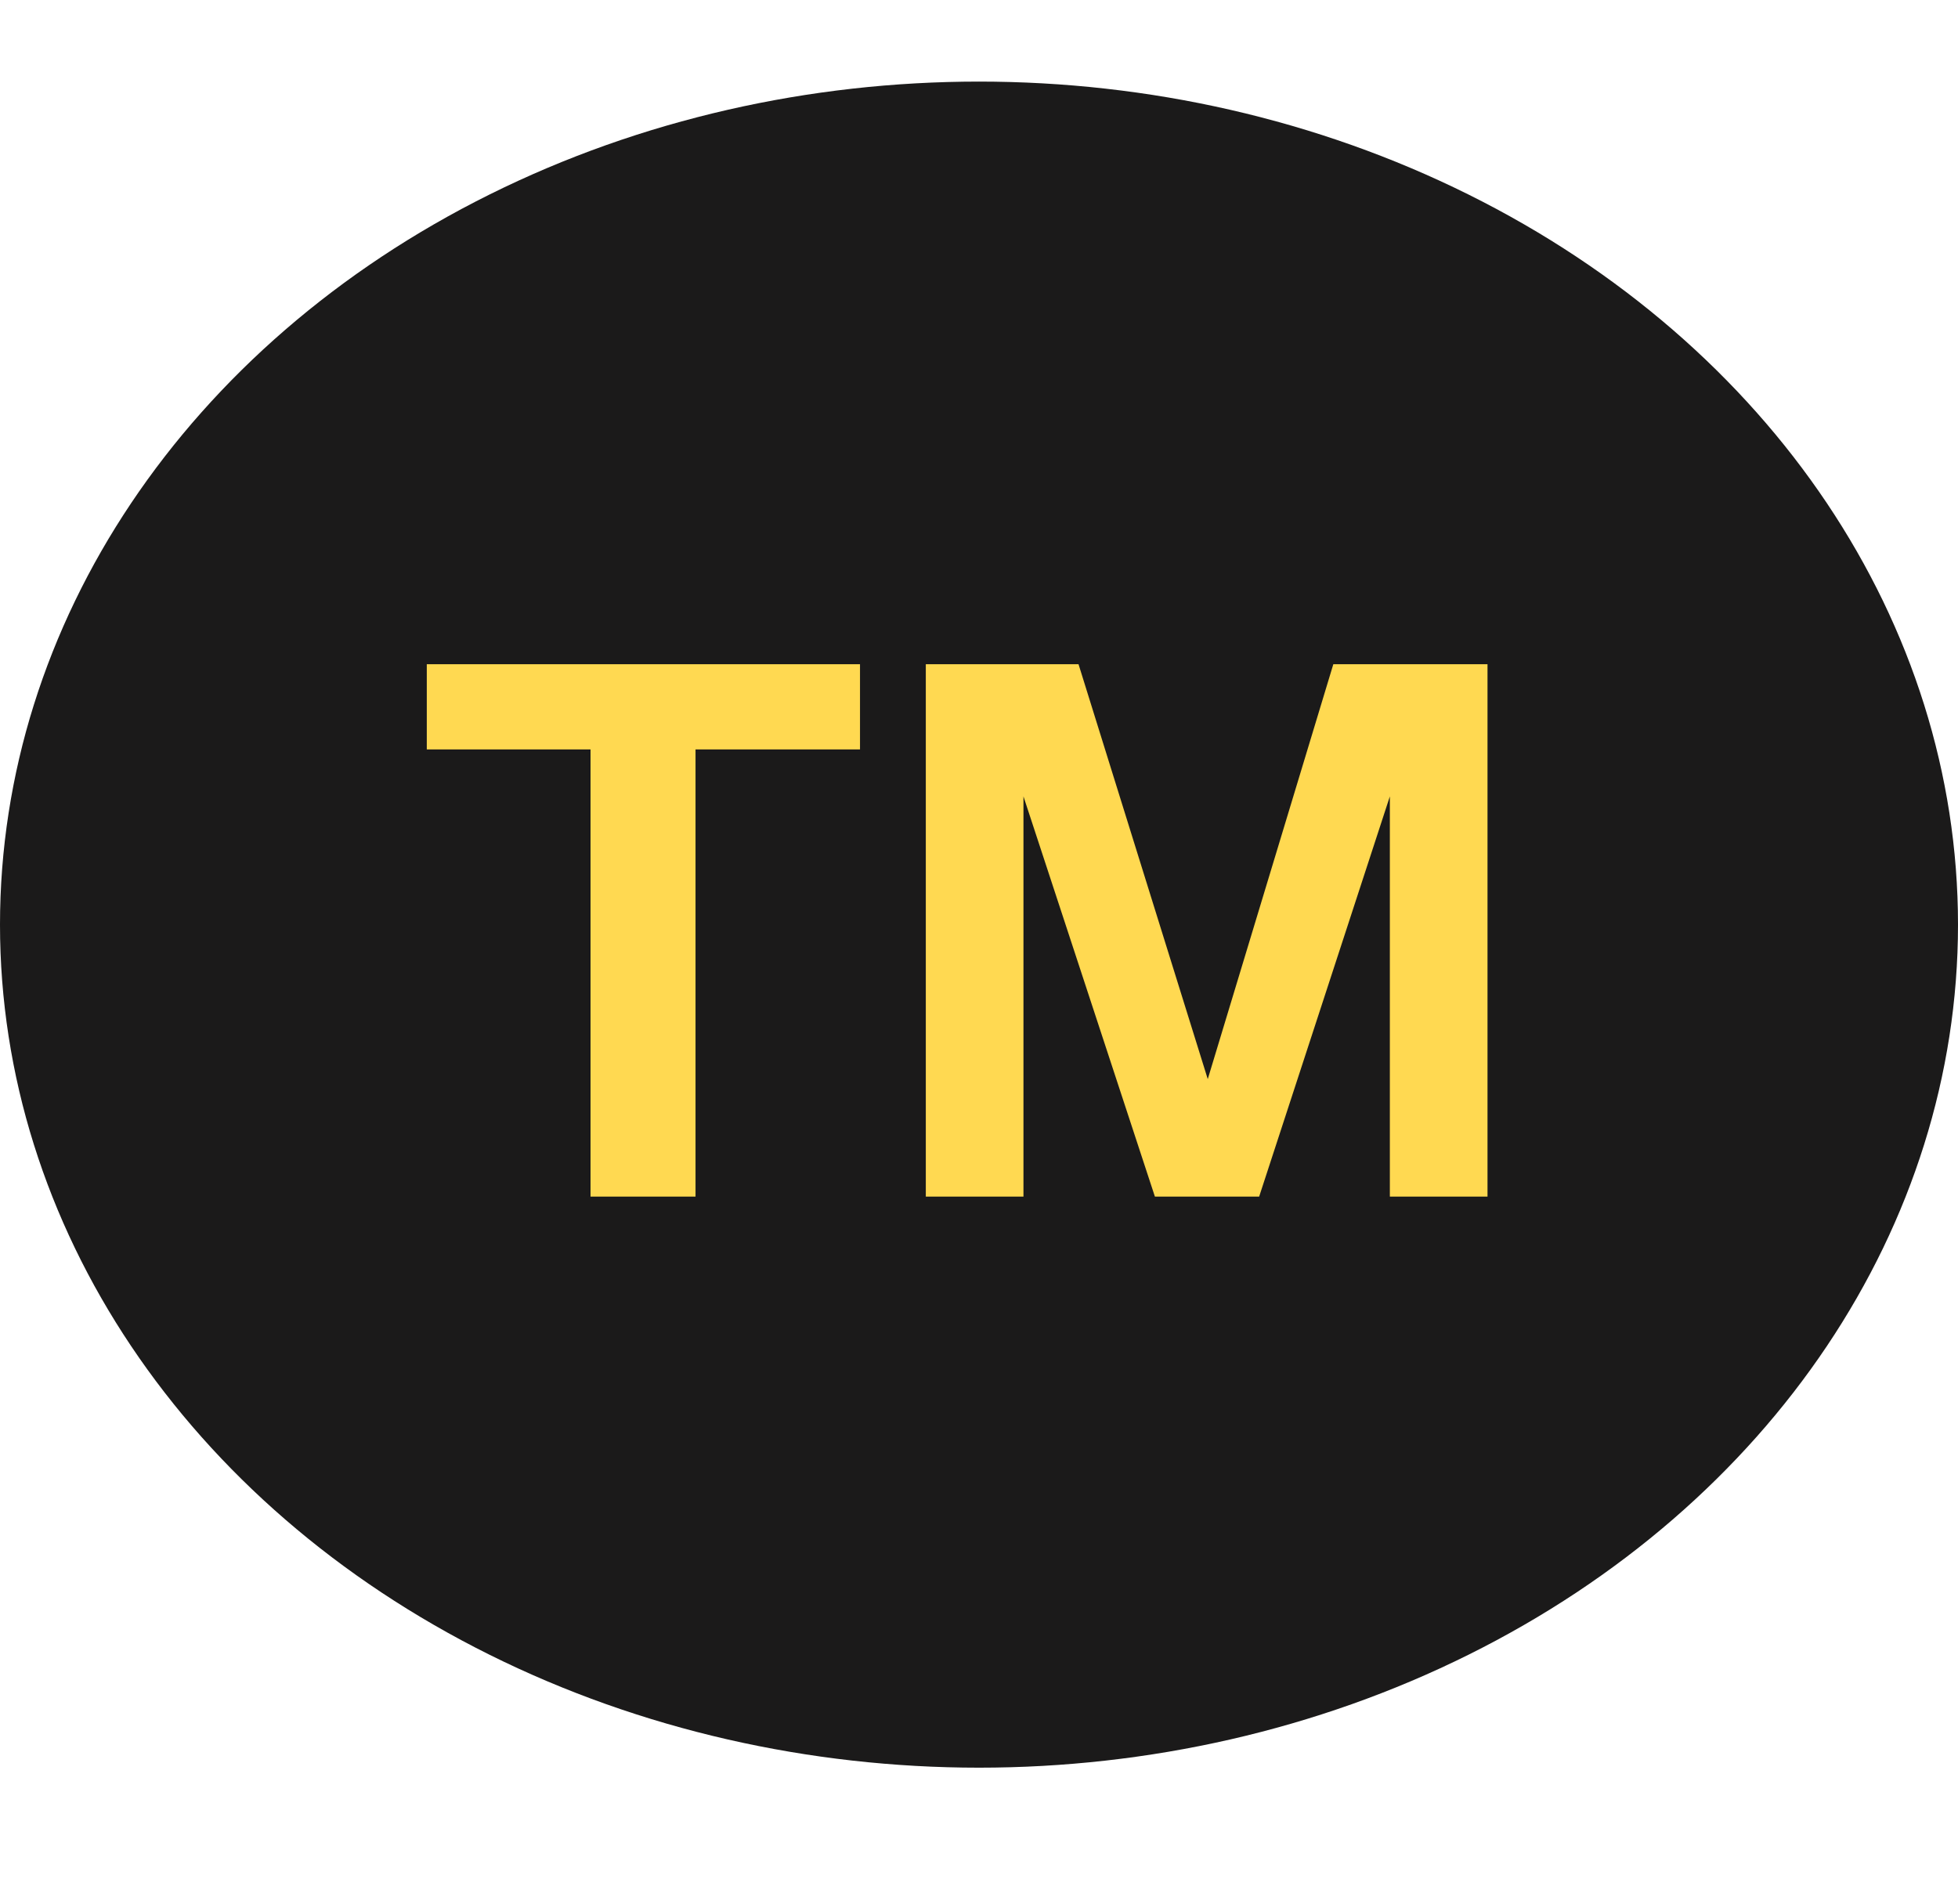
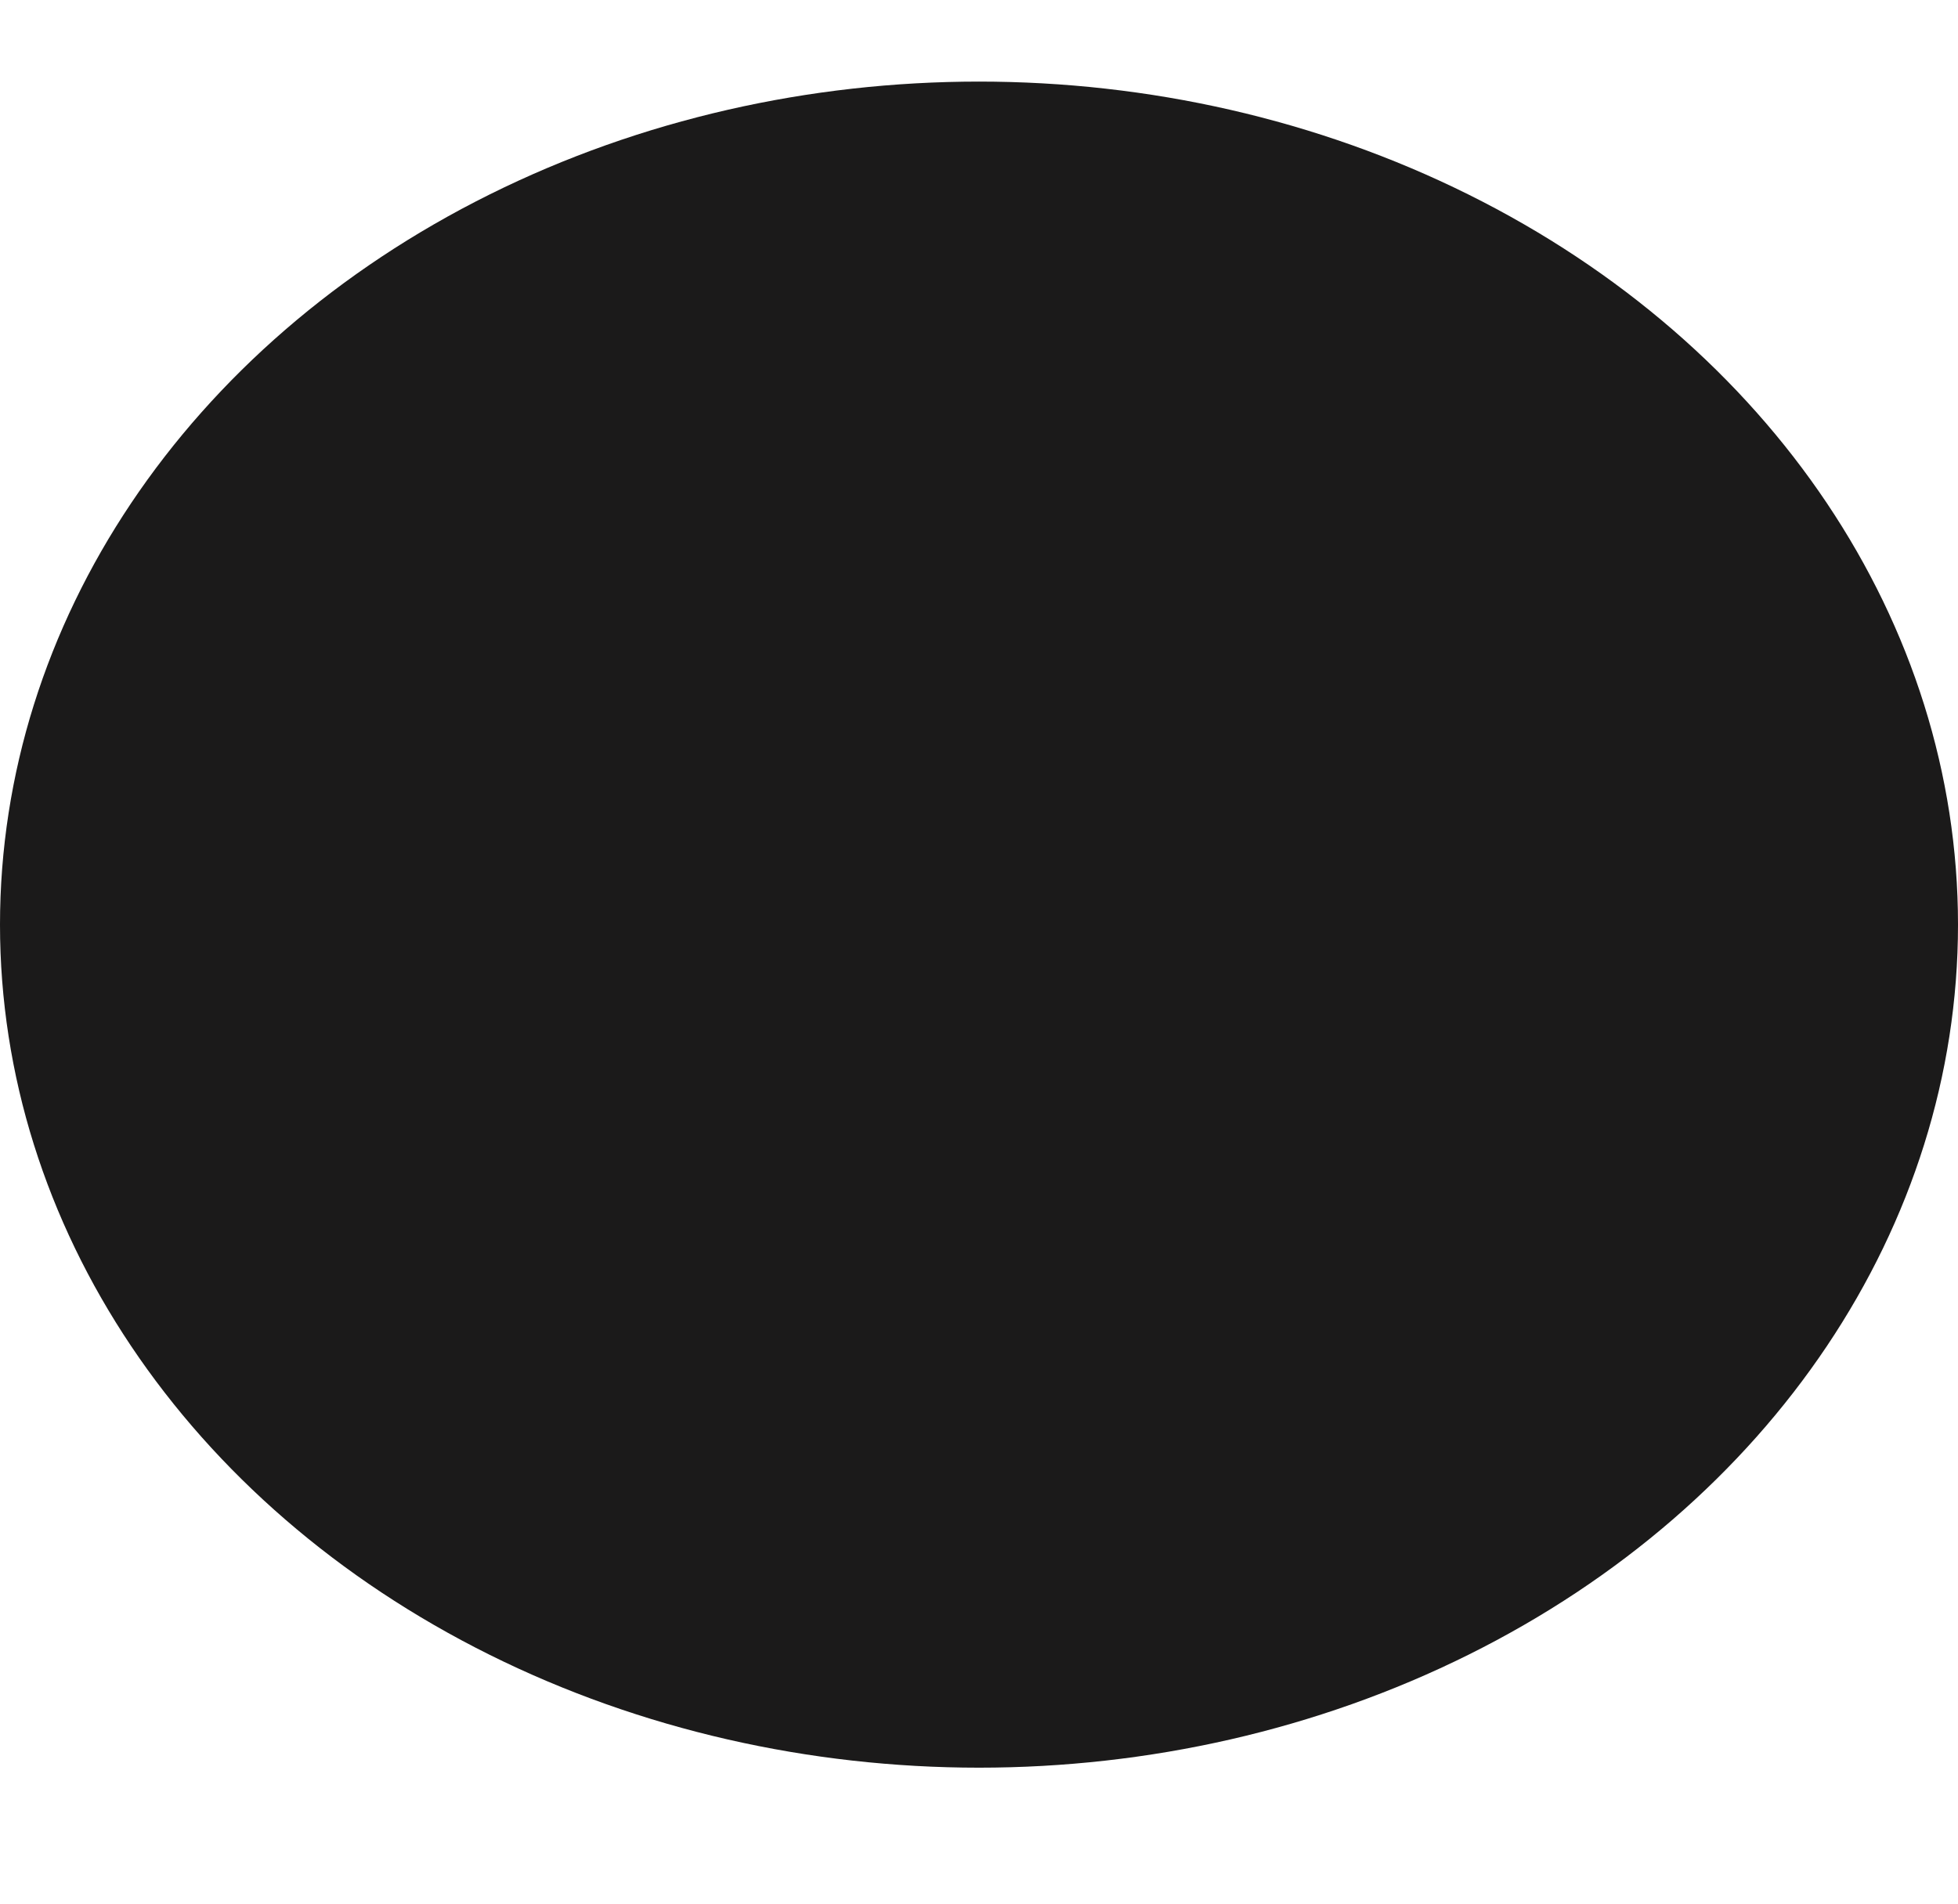
<svg xmlns="http://www.w3.org/2000/svg" width="72" height="70" viewBox="0 0 72 70" fill="none">
  <ellipse cx="36" cy="34" rx="36" ry="31" fill="#1B1A1A" />
-   <path d="M21.715 27.557V44H25.576V27.557H31.624V24.425H15.694V27.557H21.715ZM42.468 44H46.302L51.108 29.285V44H54.699V24.425H49.029L44.412 39.68L39.66 24.425H34.044V44H37.635V29.285L42.468 44Z" fill="#FFD951" />
</svg>